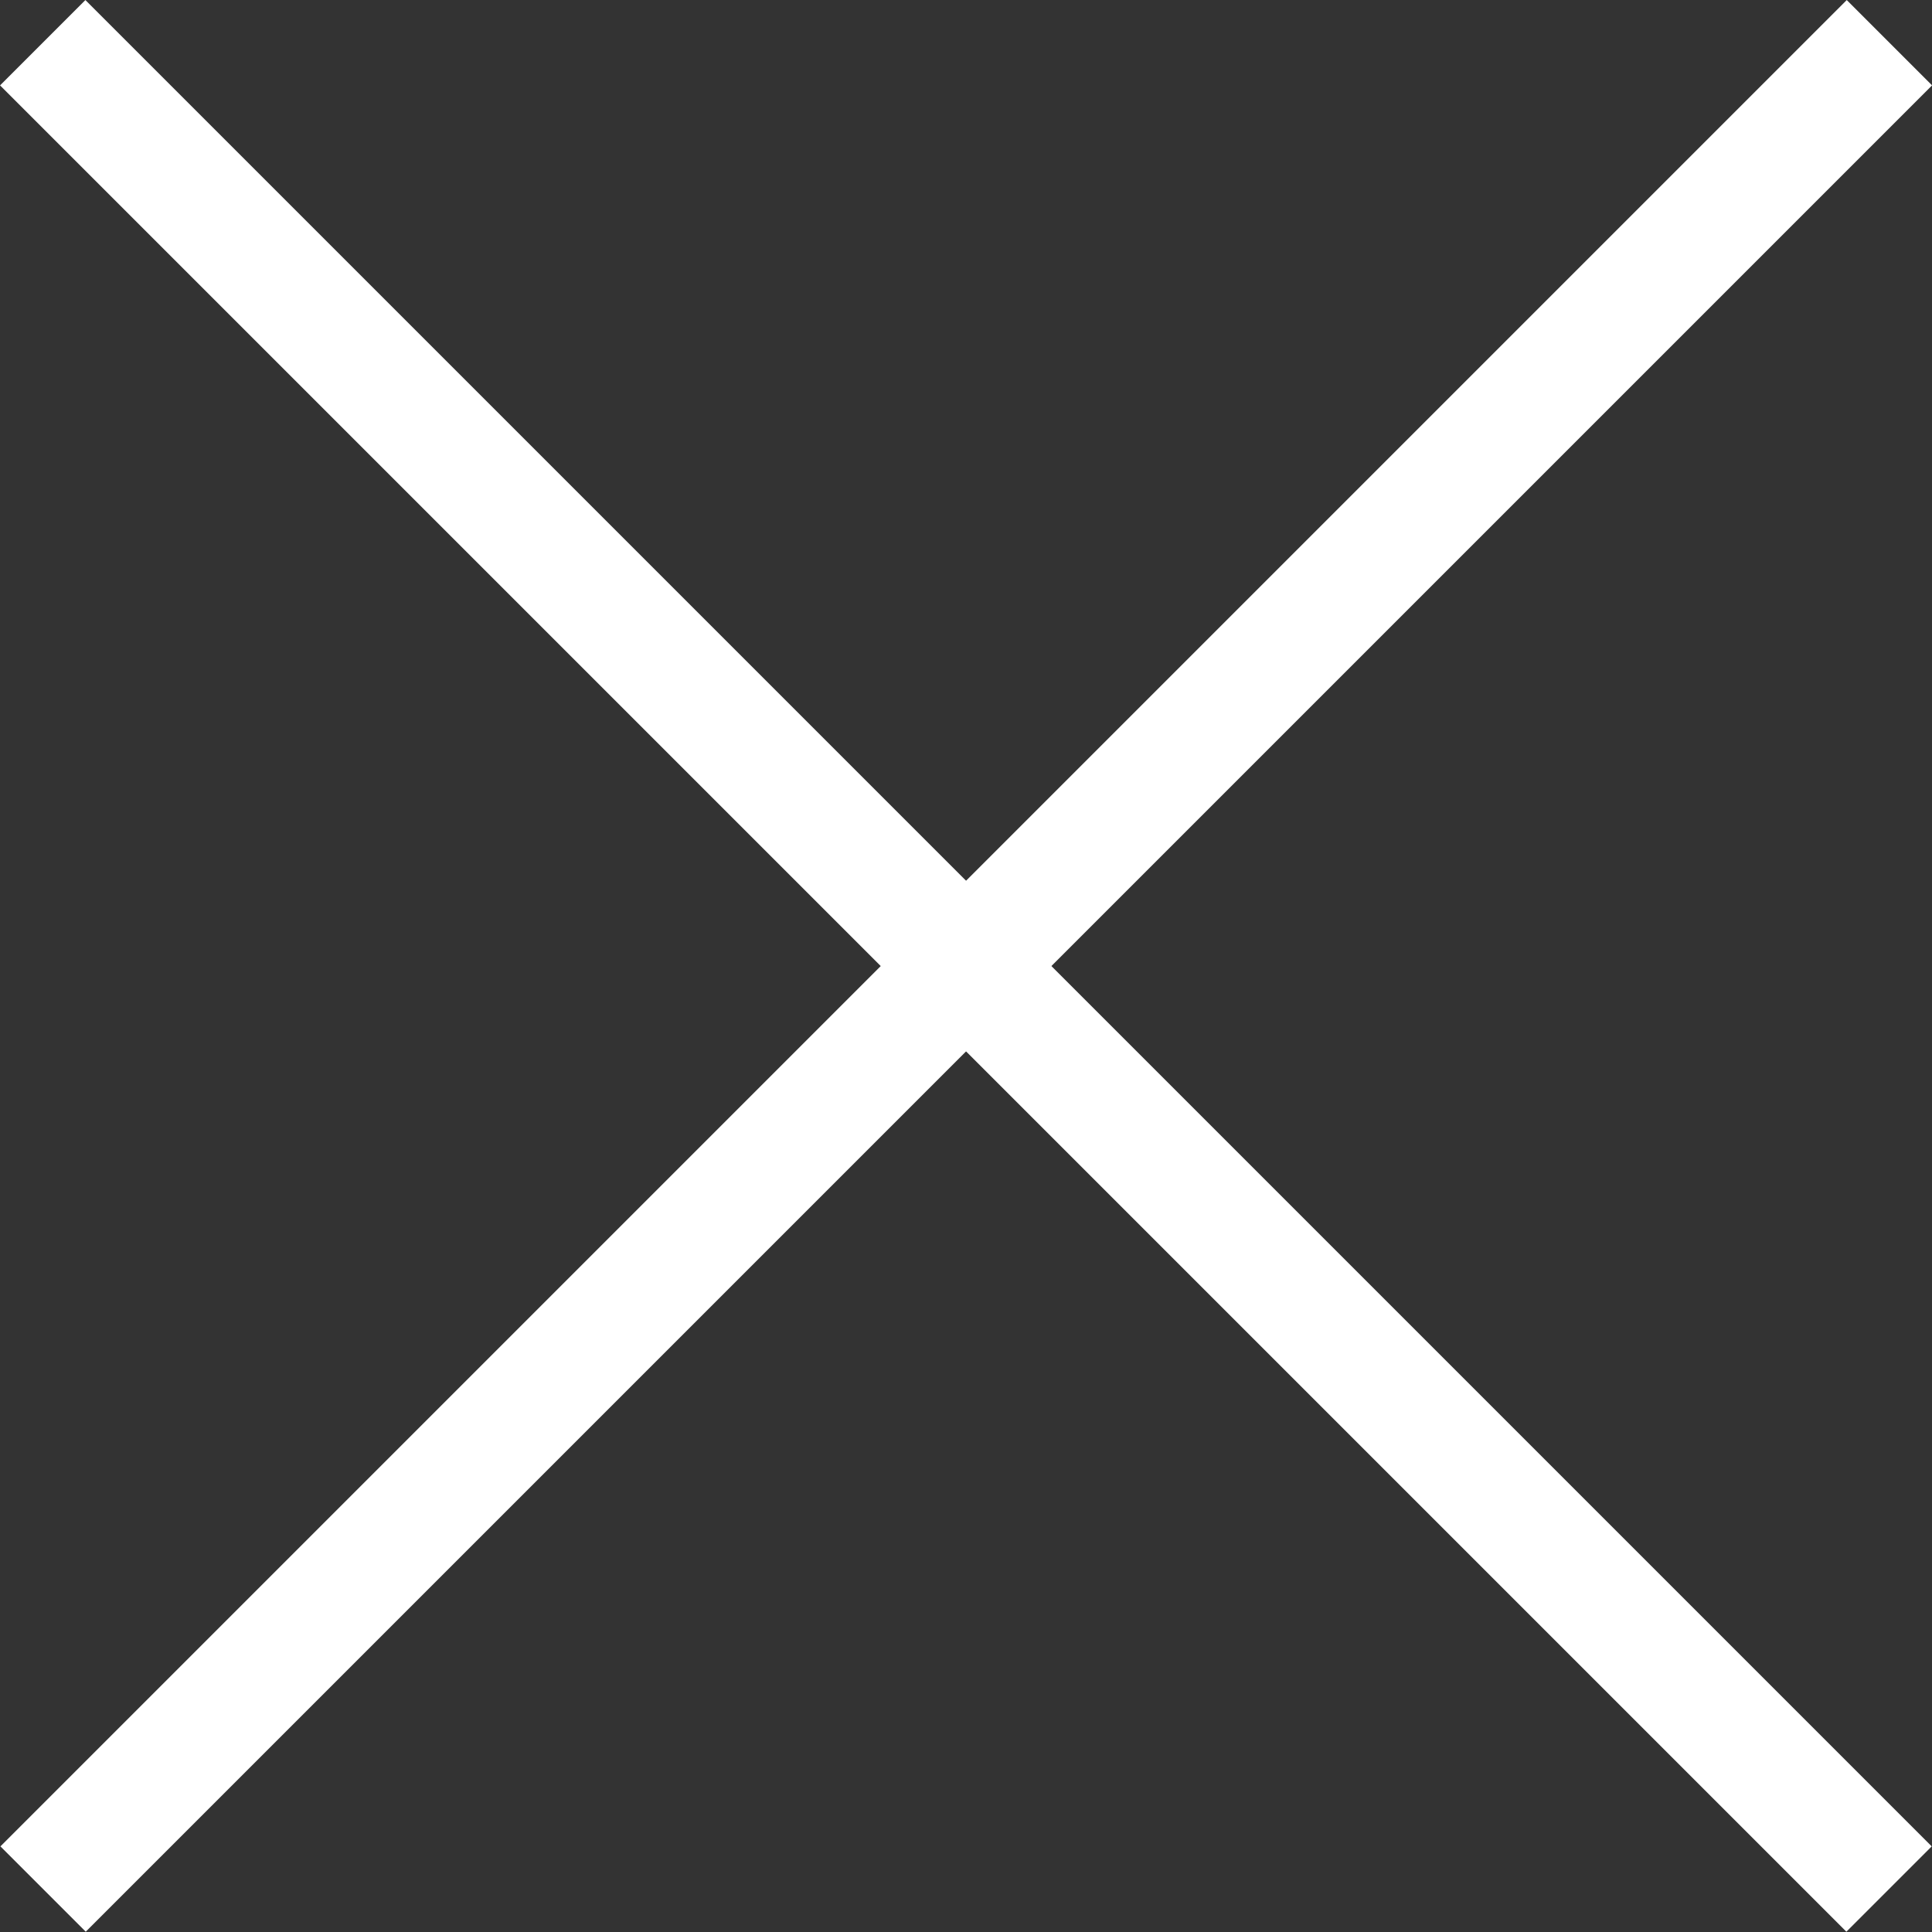
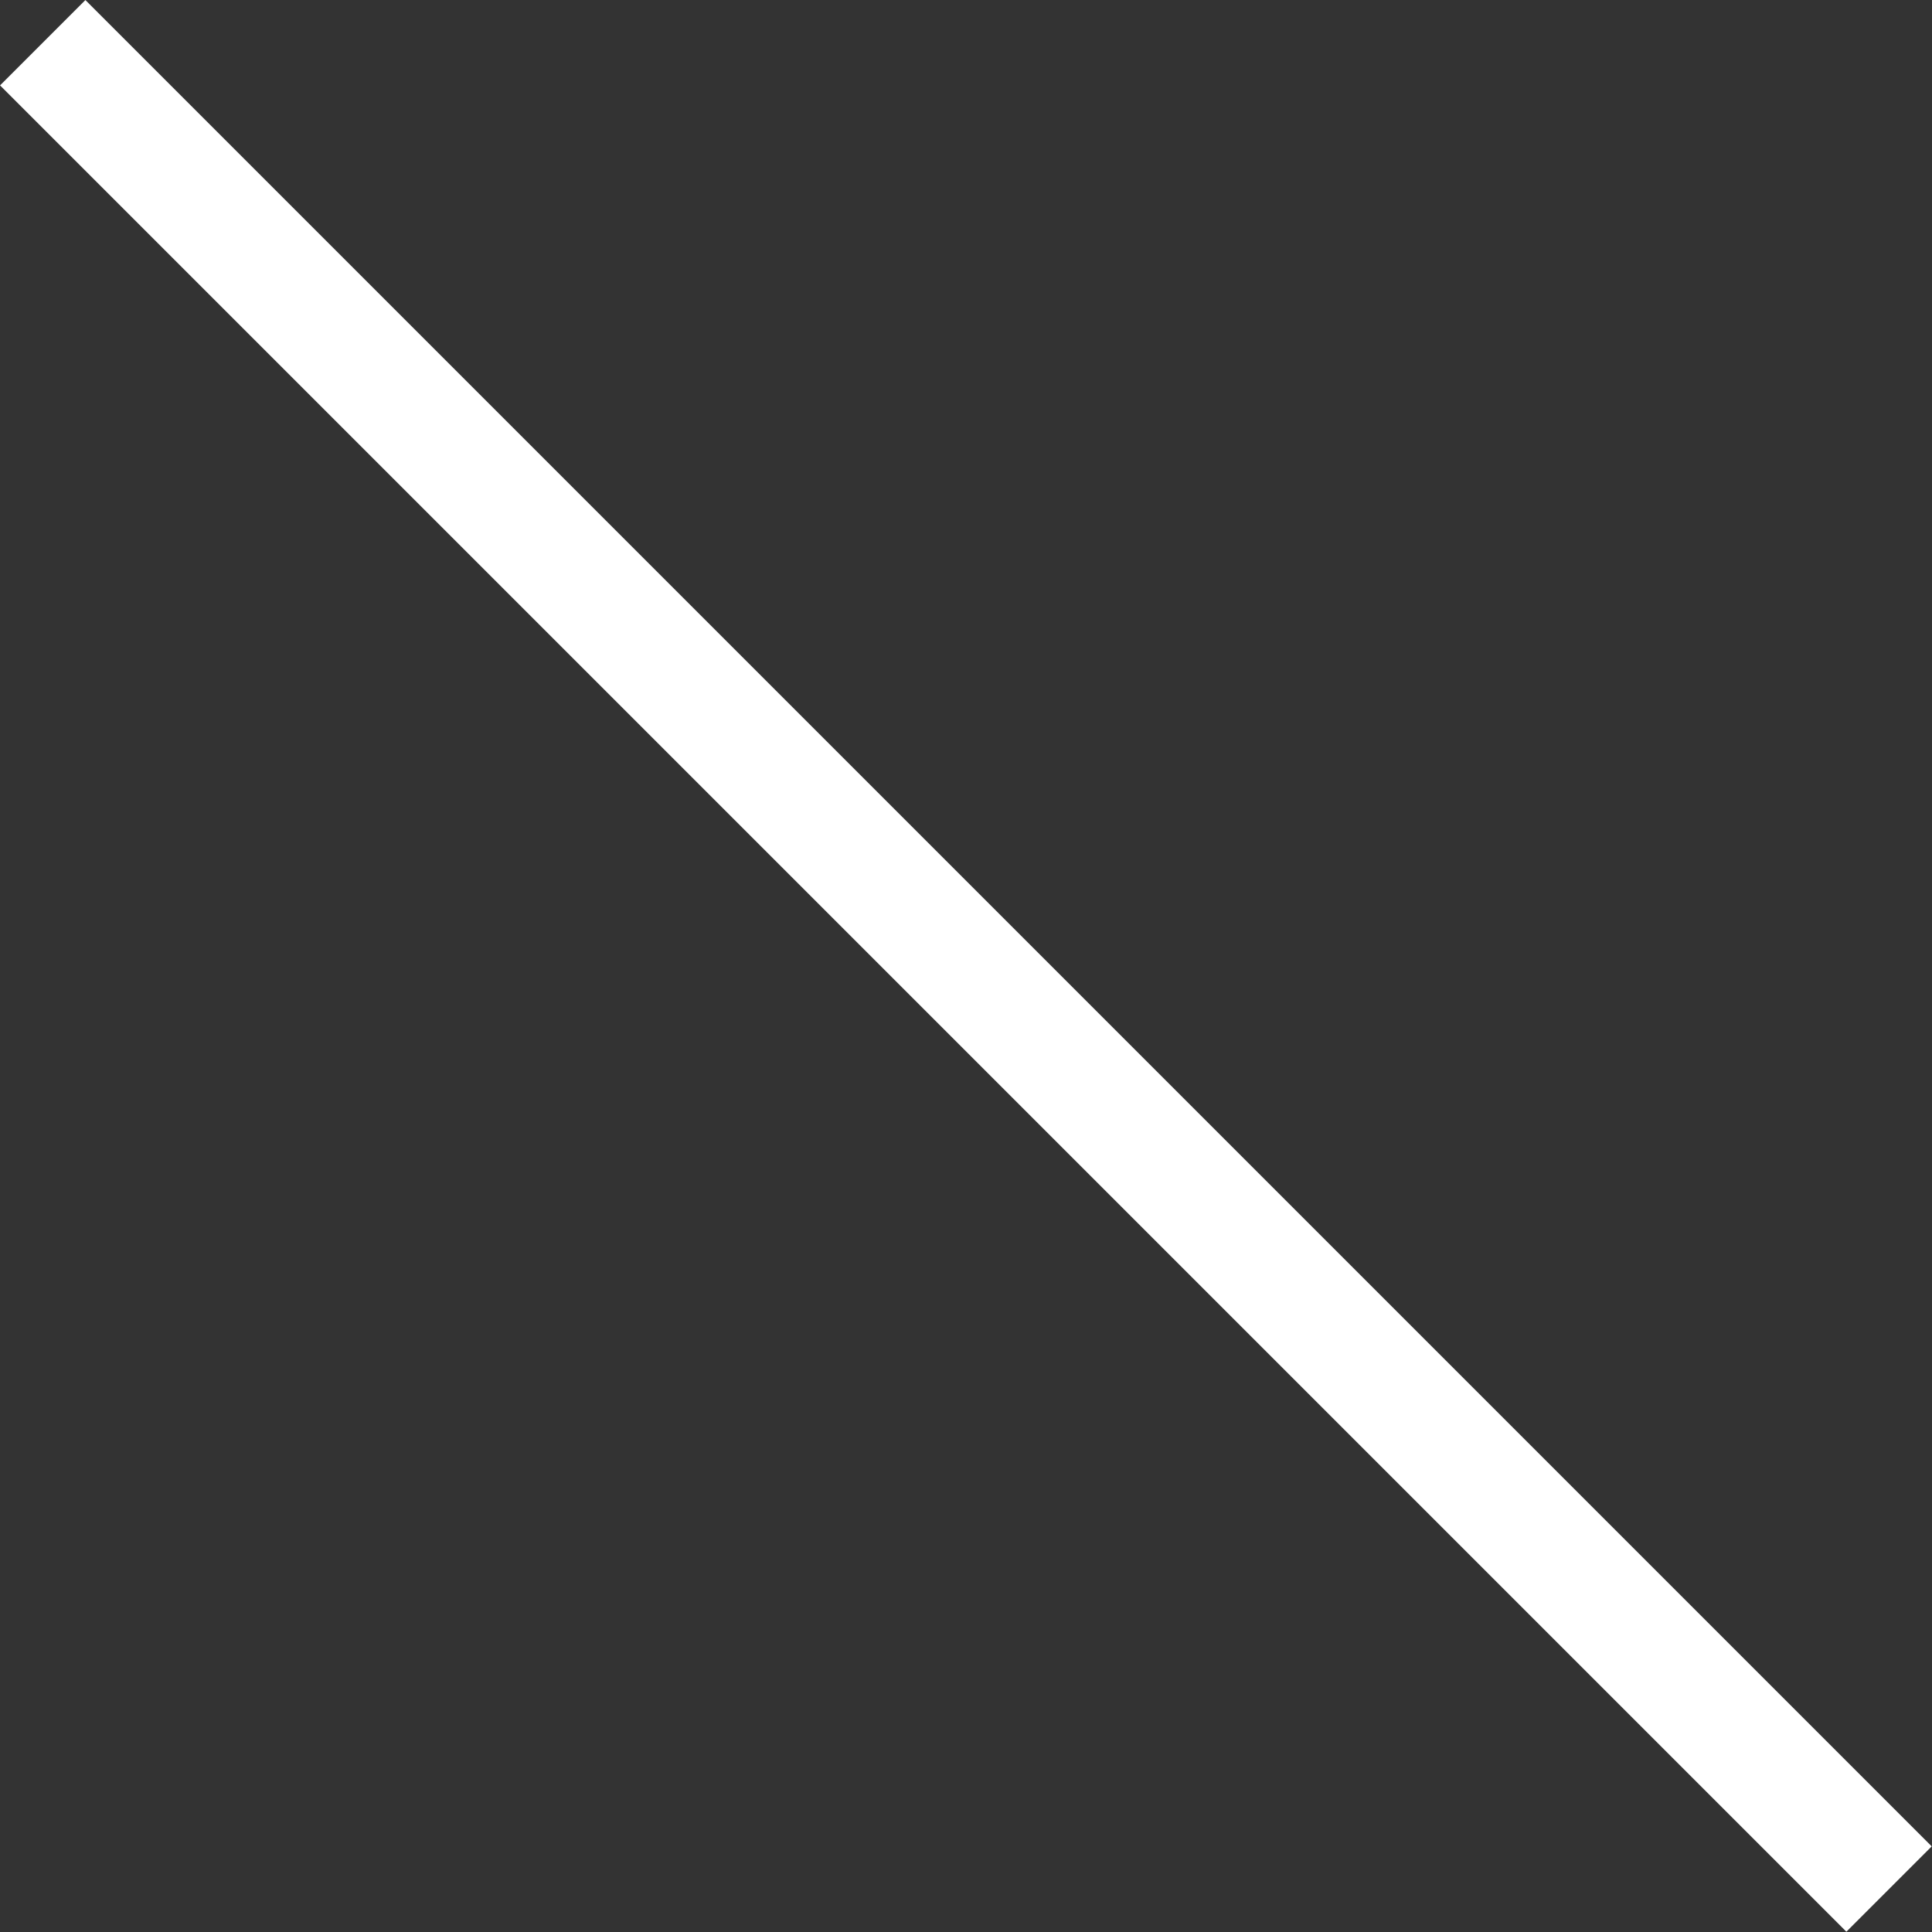
<svg xmlns="http://www.w3.org/2000/svg" width="16.01" height="16.01" viewBox="0 0 16.01 16.01">
  <rect x="0" y="0" width="16.01" height="16.01" fill="#333333" stroke="none" />
  <g id="Group_1367" data-name="Group 1367" transform="translate(-1874.815 -17)">
    <g id="Group_115" data-name="Group 115" transform="translate(1875.169 17.354)">
      <path id="Path_114" data-name="Path 114" d="M0,0,15.3,15.3" fill="none" stroke="#fff" stroke-width="1" />
    </g>
    <g id="Group_116" data-name="Group 116" transform="translate(1890.472 17.354)">
-       <path id="Path_115" data-name="Path 115" d="M0,0-15.3,15.3" fill="none" stroke="#fff" stroke-width="1" />
-     </g>
+       </g>
  </g>
</svg>